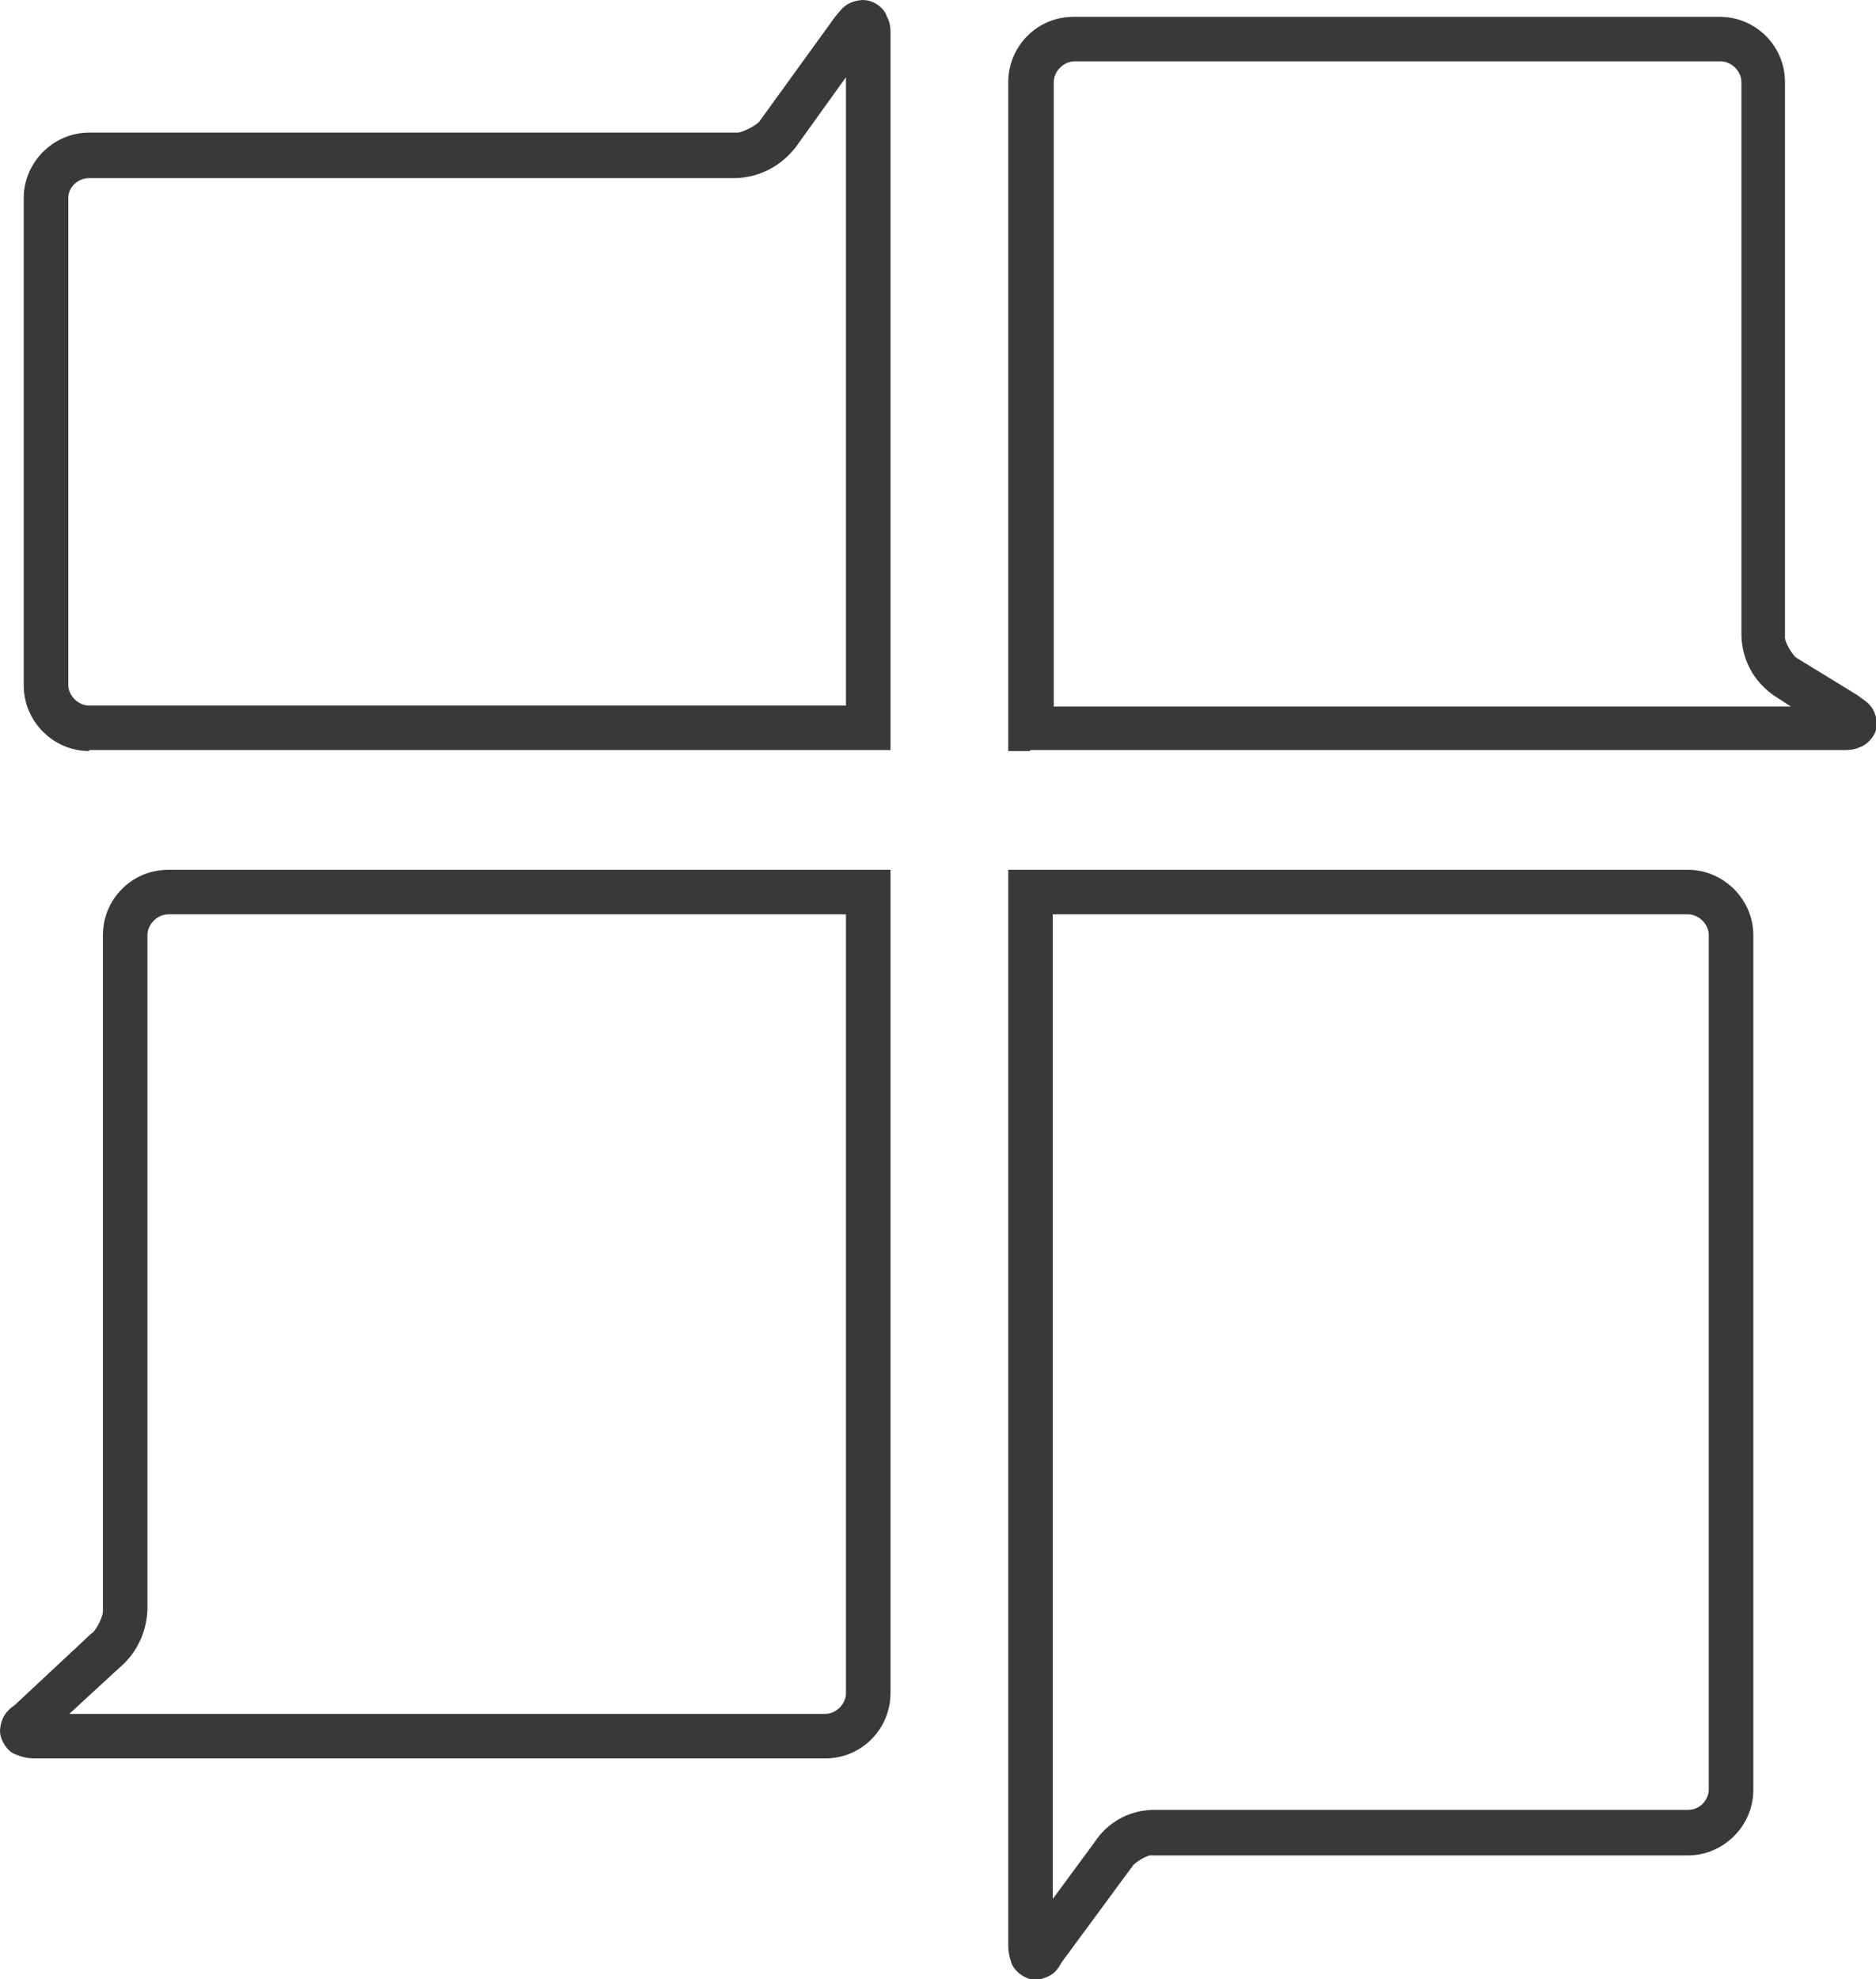
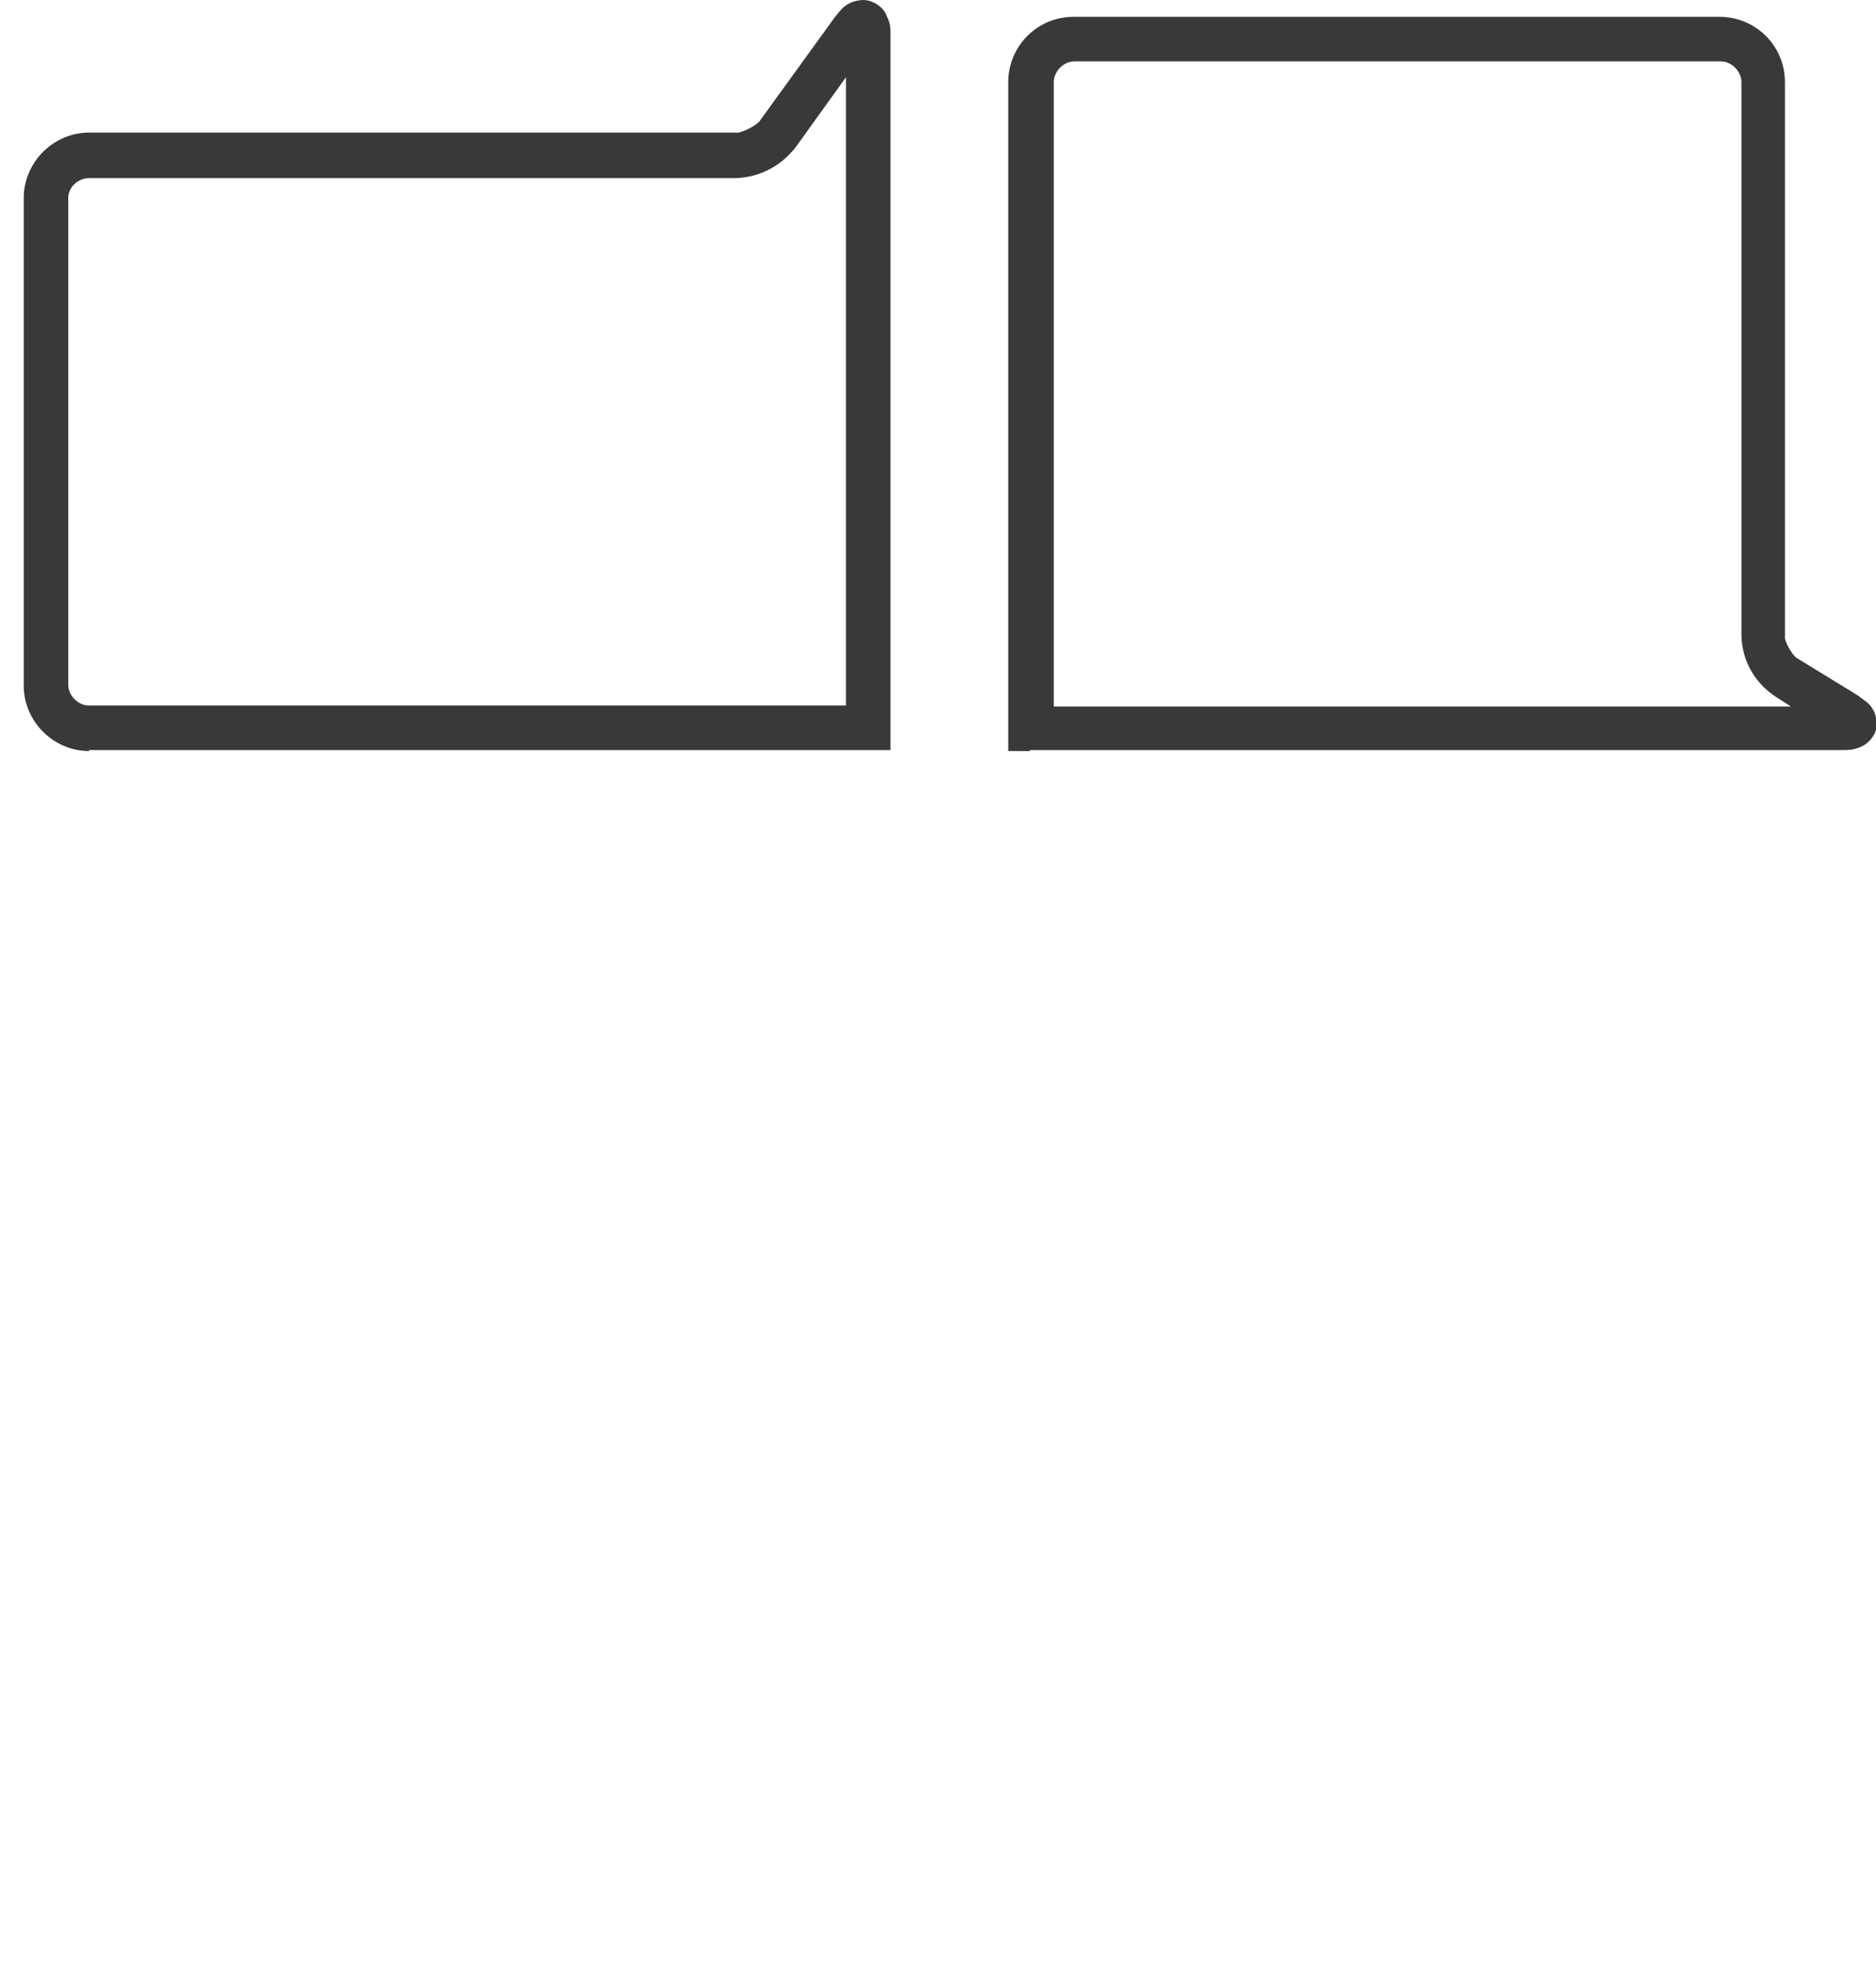
<svg xmlns="http://www.w3.org/2000/svg" version="1.1" id="Layer_1" x="0px" y="0px" viewBox="0 0 189.6 200" style="enable-background:new 0 0 189.6 200;" xml:space="preserve">
  <style type="text/css">
	.st0{fill:#393939;}
</style>
  <g>
    <path class="st0" d="M9,75.9c-3.6,0-6.6-3-6.6-6.6l0,0V20c0-3.6,3-6.6,6.6-6.6l0,0h65.4c0.5,0.1,2.2-0.8,2.4-1.2l0,0l7.6-10.5   C85,1,85.5,0.1,87.2,0l0,0c1.2,0,2.2,0.9,2.4,1.6l0,0C90,2.3,90,2.9,90,3.5l0,0v70.1v2.2H9L9,75.9z M87.8,73.6v-2.2V73.6L87.8,73.6   z M6.9,20v49.2c0,1.1,1,2.1,2.1,2.1l0,0h76.5V7.8l-5.1,7.1c-1.5,1.9-3.6,3-6,3.1l0,0H9C7.9,18,6.9,18.9,6.9,20L6.9,20z" />
  </g>
  <g>
-     <path class="st0" d="M3.5,177.7v-2.2v-0.2v0.2V177.7c-0.6,0-1.2-0.1-1.9-0.4l0,0c-0.7-0.2-1.6-1.3-1.6-2.4l0,0   c0.1-1.5,0.8-2.1,1.5-2.6l0,0l0,0l7.6-7.1l0.1-0.1c0.5-0.2,1.3-1.9,1.2-2.4l0,0V94.5c0-3.6,2.9-6.6,6.6-6.6l0,0h73v83.2   c0,3.6-2.9,6.6-6.6,6.6l0,0H3.5L3.5,177.7z M3.5,173.3L3.5,173.3L3.5,173.3L3.5,173.3L3.5,173.3z M83.4,173.2c1.1,0,2.1-1,2.1-2.1   l0,0l0-78.7H17c-1.1,0-2.1,1-2.1,2.1l0,0v68.2c-0.1,2.3-1.1,4.4-2.9,5.9l0,0l-5,4.6H83.4L83.4,173.2z" />
-   </g>
+     </g>
  <g>
    <path class="st0" d="M104.1,75.9v-2.2h2.2h-2.2V75.9h-2.2V8.3c0-3.6,2.9-6.6,6.6-6.6l0,0h65.3c3.6,0,6.6,2.9,6.6,6.6l0,0v56   c-0.1,0.5,0.8,2,1.2,2.2l0,0l6.2,3.8c0.7,0.6,1.7,0.9,1.9,2.8l0,0c0,1.3-1.1,2.2-1.7,2.4l0,0c-0.7,0.3-1.2,0.3-1.8,0.3l0,0H104.1   L104.1,75.9z M181,71.4l-1.7-1.1c-2-1.4-3.2-3.5-3.3-6l0,0v-56c0-1.1-1-2.1-2.1-2.1l0,0h-65.3c-1.1,0-2.1,1-2.1,2.1l0,0v63.1H181   L181,71.4z" />
  </g>
  <g>
-     <path class="st0" d="M102.2,198.3c-0.2-0.6-0.3-1.1-0.3-1.7l0,0V90.1v-2.2h68.7c3.6,0,6.6,3,6.6,6.6l0,0v86.4c0,3.6-3,6.6-6.6,6.6   l0,0h-54.2c-0.4-0.1-1.9,0.8-2,1.2l0,0l-0.1,0.1l-7,9.5h0c-0.4,0.7-0.8,1.5-2.6,1.8l0,0h0l0,0C103.2,200,102.3,198.8,102.2,198.3   L102.2,198.3z M106.4,191.9l4.2-5.7c1.3-2,3.4-3.2,5.8-3.3l0,0h54.2c1.2,0,2.1-1,2.1-2.1l0,0V94.5c0-1.1-1-2.1-2.1-2.1l0,0h-64.2   V191.9L106.4,191.9z" />
-   </g>
+     </g>
</svg>